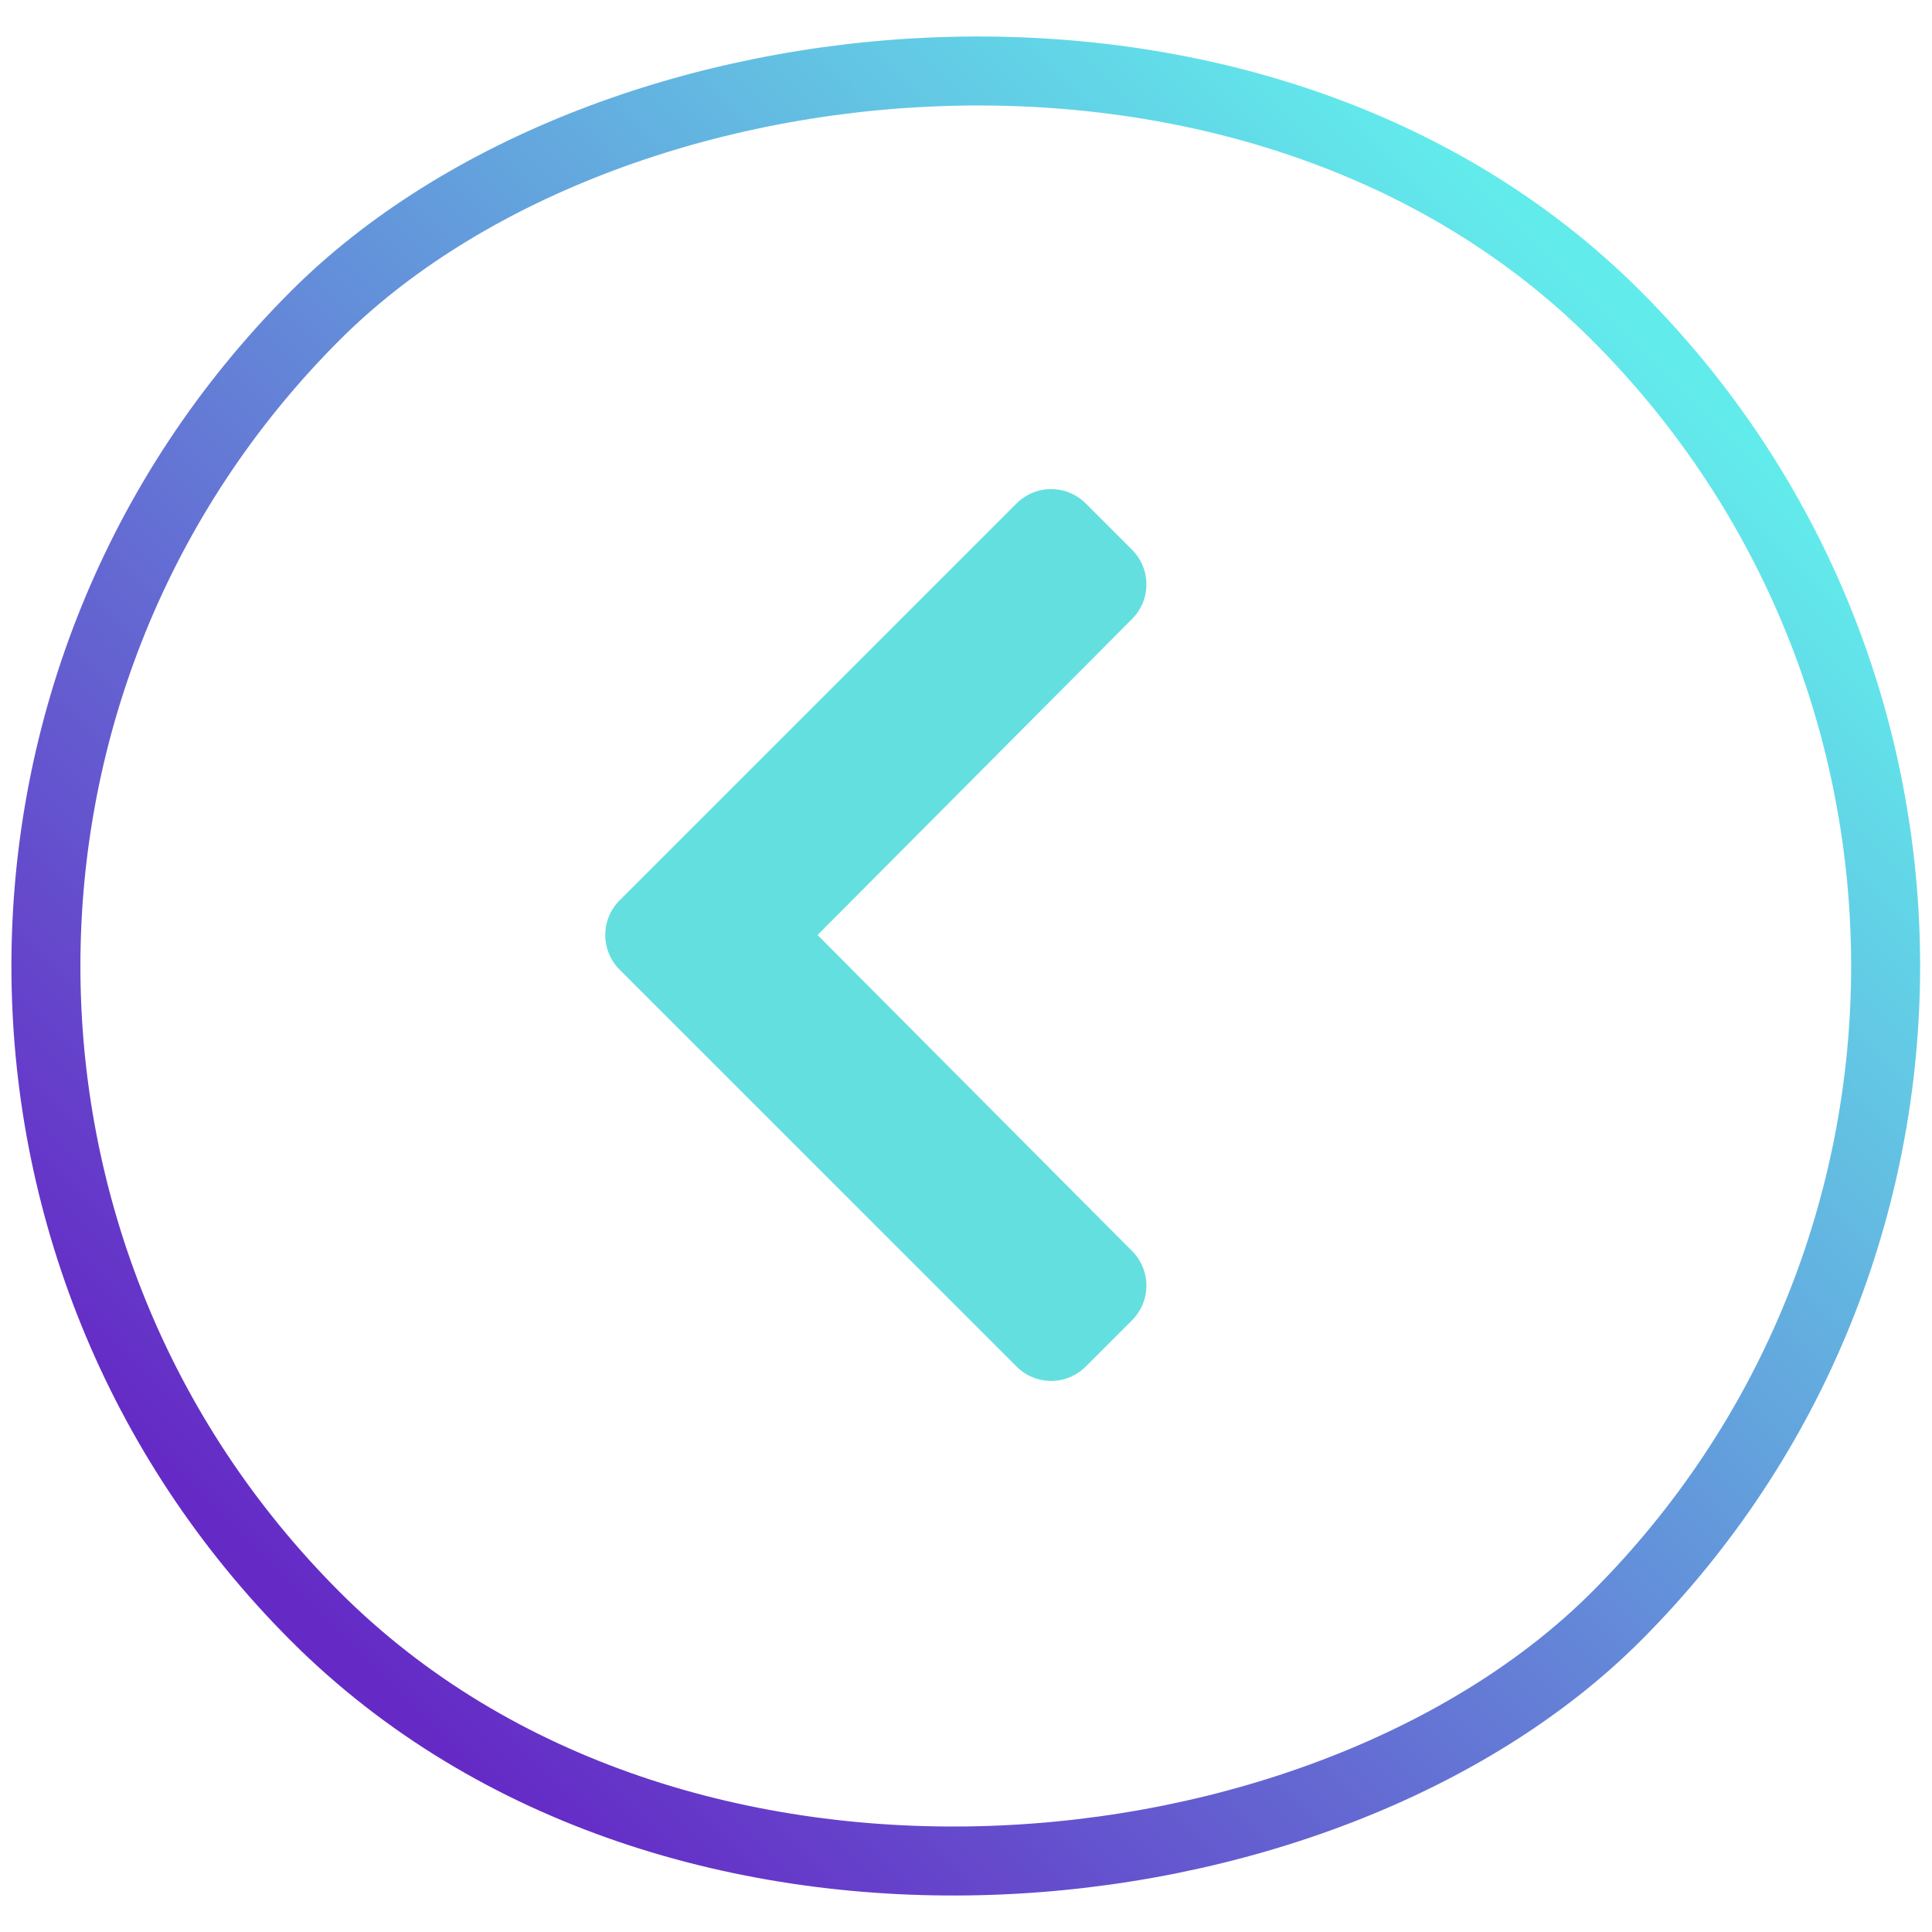
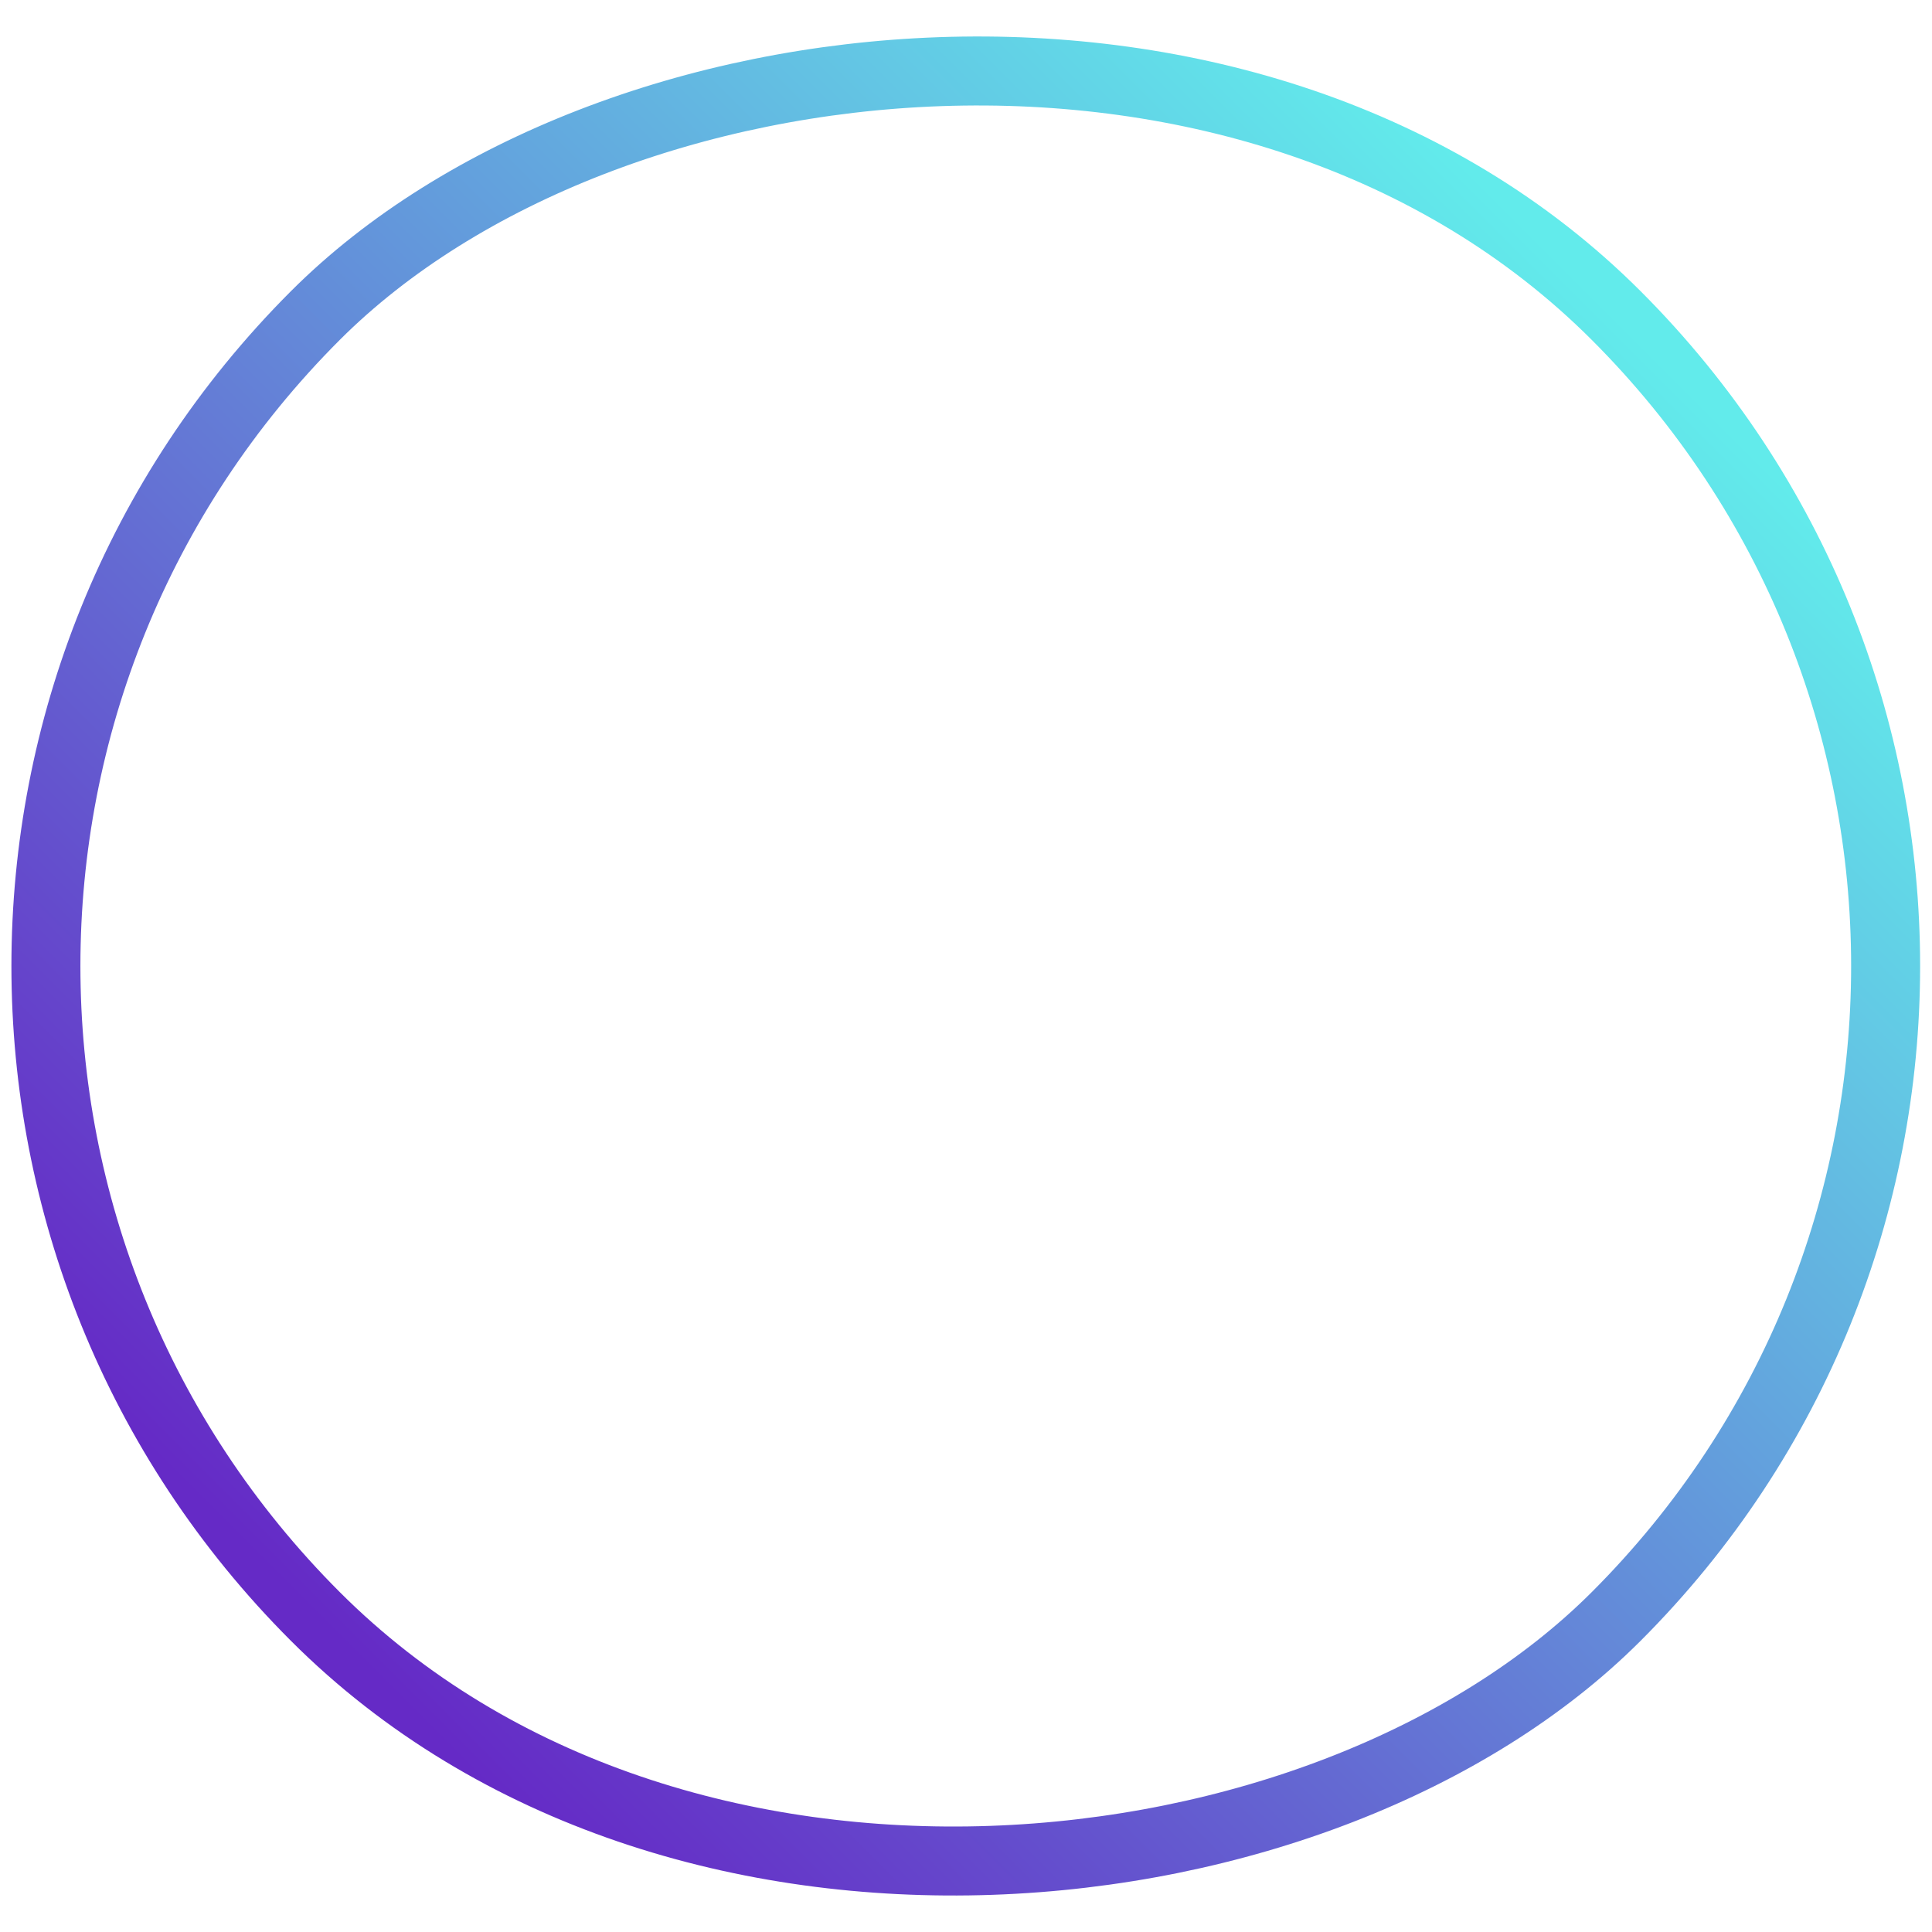
<svg xmlns="http://www.w3.org/2000/svg" width="42" height="42" viewBox="0 0 42 42" fill="none">
  <g id="Button/whit icon">
    <g id="Rectangle 1099" filter="url(#filter0_b_264_3308)">
      <rect width="40" height="40" rx="20" transform="matrix(0.707 0.707 0.707 -0.707 -7.285 21)" stroke="url(#paint0_linear_264_3308)" stroke-width="1.5" />
    </g>
-     <path id="chevron-up-solid" d="M13.47 19.573L22.098 10.945C22.197 10.846 22.314 10.768 22.443 10.714C22.572 10.66 22.711 10.633 22.851 10.633C22.991 10.633 23.129 10.66 23.259 10.714C23.388 10.768 23.505 10.846 23.604 10.945L24.61 11.951C24.81 12.151 24.922 12.422 24.922 12.704C24.922 12.986 24.81 13.257 24.61 13.456L17.773 20.326L24.61 27.196C24.81 27.396 24.922 27.666 24.922 27.949C24.922 28.231 24.81 28.501 24.61 28.701L23.604 29.707C23.505 29.806 23.388 29.885 23.259 29.938C23.129 29.992 22.991 30.02 22.851 30.02C22.711 30.02 22.572 29.992 22.443 29.938C22.314 29.885 22.197 29.806 22.098 29.707L13.47 21.08C13.371 20.981 13.292 20.863 13.239 20.734C13.185 20.605 13.158 20.466 13.158 20.326C13.158 20.186 13.185 20.048 13.239 19.918C13.292 19.789 13.371 19.671 13.47 19.573Z" fill="#64DFDF" />
  </g>
  <defs>
    <filter id="filter0_b_264_3308" x="-23.75" y="-23.75" width="89.5" height="89.5" filterUnits="userSpaceOnUse" color-interpolation-filters="sRGB">
      <feFlood flood-opacity="0" result="BackgroundImageFix" />
      <feGaussianBlur in="BackgroundImageFix" stdDeviation="12" />
      <feComposite in2="SourceAlpha" operator="in" result="effect1_backgroundBlur_264_3308" />
      <feBlend mode="normal" in="SourceGraphic" in2="effect1_backgroundBlur_264_3308" result="shape" />
    </filter>
    <linearGradient id="paint0_linear_264_3308" x1="20" y1="0" x2="20" y2="40" gradientUnits="userSpaceOnUse">
      <stop stop-color="#652AC6" />
      <stop offset="1" stop-color="#62EBEB" />
    </linearGradient>
  </defs>
</svg>